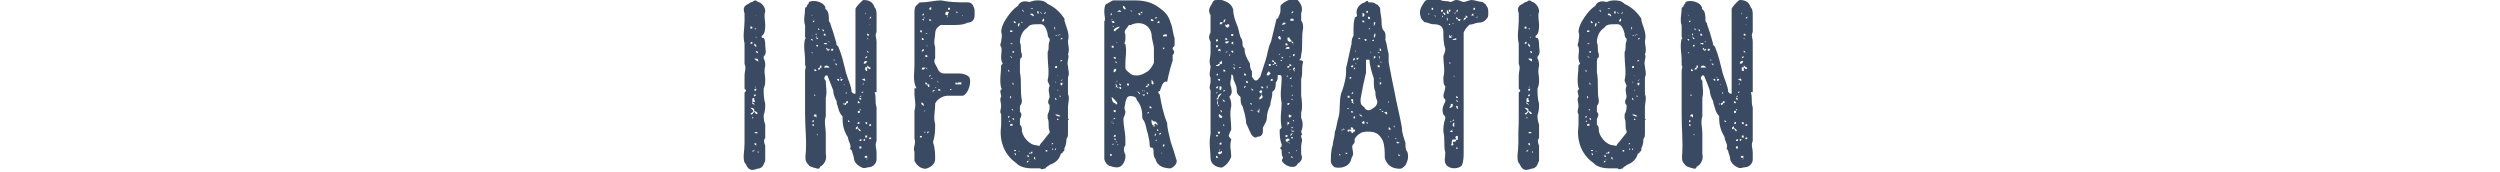
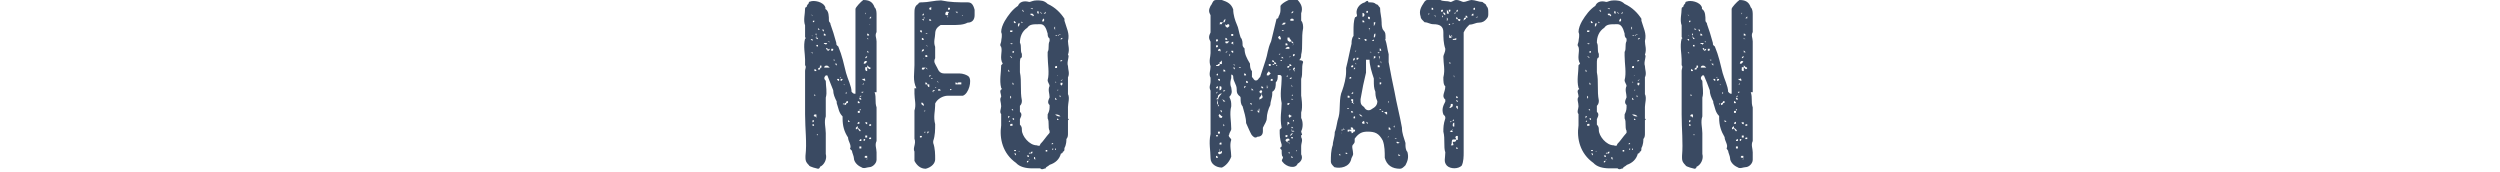
<svg xmlns="http://www.w3.org/2000/svg" enable-background="new 0 0 640 44" viewBox="0 0 640 44">
  <g fill="#3a4a62">
    <g enable-background="new">
-       <path d="m190.6 29.9c0-.9 0-2 0-2.9s0-1.4 0-2.4c0-.5 0-.9 0-.9.5-.5.5-.5 0-1 0-1 0-2 0-3.4 0-1 .5-2 0-2.9 0-2 0-3.4 0-5.3-.5-1.9 0-3.9 0-5.7 0-.5 0-1.5 0-2-.5-1.4 0-2 1-2.4.5-.5 1-.5 1-.5.5-.5 1-.5 1.4 0 0 0 .5 0 1 .5s.9 1 .9 2c-.4.9 0 2.4 0 3.3s0 2.4-.9 2.9c0 .5 0 .5.5.5.4.5.4 1.4.4 1.9 0 1 .5 2-.4 2.9v.5c.4.5.4 1.5.4 1.9-.4 1.4 0 2.4 0 3.4s0 1.4-.4 2.4c0 1.4 0 2.4.4 3.9 0 .9 0 1.8-.4 2.9 0 .5 0 1.4.4 2.4v3.4c-.4.5-.4 1 0 2v3.8c-.4.9-.4 1.5-1.4 2-.9 0-1.9.9-2.9 0-.5-.5-.5-1-1-1.5-.5-1.4 0-2.9 0-4.8 0-.9 0-2 0-2.9 0-1.5 0-3 0-4zm1.5-23.1v.5h.5c0-.5 0-.5-.5-.5zm.5 3.9c-.5 0-.5.5-.5.5h.5zm1.4 18.3c-.5-.5-.5-.5-.9-.5 0-.5 0-.9-1-.9 1 .9 1 .9 0 1.5.5.5.5 0 1-.5.4.4.4.9.9.4zm-1.4-22.6h.5zm.5 2.9s0 0-.5 0c0-.5 0-.5 0-.5s0 0 0 .5zm-.5.4v.5zm0 3h.5zm0 1.9c0-.5 0-.5 0-.5zm.9 9.6c-.5 0-.5 0-.5.5h-.5c.6 0 1 0 1-.5zm-.9 1.9v.5c.5 0 .5.5.5.5v-.5s0 0-.5-.5c.5 0 1 0 .5-.5h-.5c.5 0 .5 0 .5-.5-.5 0-.5 0-.5.5zm0 4.3c.5-.5 0-.5 0-.5s0 0 0 .5zm.5 8.2s0 0 0-.4c0 0 0 .4-.5.4 0 .5.5 0 .5 0zm0 2.4s0 0-.5 0zm.4-35.5c-.5 0-.5 0-.5 0s.1 0 .5 0zm-.4 1.8c.5.5.5 0 .5 0zm0 4.3c.5.5.5.5.5.5v-.5s0 0-.5-.5zm0 3.4c.5.5.5.5.5.5v.5-.5s.5 0 .5.5v-.5c-.1-.5-.1-.5-1-.5v.5zm0 2.4v.5c0-.5 0-.5 0-.5h.5zm0 5.8h.5c0-.5 0-.5 0-.5-.5-.5 0-.5 0-.5s0-.5 0 0c-.5 0-.5 0 0 .5-.5.1-.5.1-.5.5zm0 10.6c.5.5.5.5.9 0-.5 0-.5 0-.9 0zm0 2.9s0 .5.5.5v-.5c-.1 0-.1 0-.5 0zm.4-33.2v.5s0 0 .5 0c-.5 0-.5 0-.5-.5zm0 2h.5zm0 4.2v.5s0 0 0-.5c.5 0 0 0 0-.5zm.5 3.9c0-.5 0-.5-.5-.5 0 0 0 .5.5.5zm0 21.2v.5-.5c-.5 0-.5 0-.5 0zm0-3.4c-.5 0-.5 0 0 0 0-.5 0-.5 0 0zm.5-19.8s0 0-.5 0zm-.5 25.1v.5zm0 2.4c.5 0 0-.5 0-.5s0 0 0 .5z" />
      <path d="m206.1 29.3c0-.9 0-2.4 0-3.9 0-.9 0-2 0-3.4s0-2.4 0-3.9c0-.5.4-1 0-1.4 0-.5 0-.9 0-1.5 0-1.4-.5-3.4 0-5.3.4 0 0-.4 0-.4 0-1 0-2 0-3-.5-1.4 0-2.9 0-4.3 0 0 0-.4.4-.4 0 0 0-.5.5-.9 0 0 0-.5.4-.5.9-.4 3.4 0 3.9 1.5v.4c.9.5.9 1.9.9 3 0 .4.4.4.4.9.5 1.4 1 2.9 1.5 4.8 0 .5 0 .5.5.9 1 2.4 1.4 4.4 2 6.8.4 1.5 1.4 3.4 1.4 4.8.5.5.5.5 1 .5v-.5c0-1.9 0-3.8 0-5.3 0-1.9 0-3.3 0-4.8s0-3.4 0-5.3 0-3.9 0-5.8c0-.4 1.4-1.9 2-2.3 1.4 0 2.4.4 2.9 1.9.5.4.5 1.4.5 1.9v2.9 1.5c-.5.9 0 1.5 0 2.4v3.3 3.9 1.5 2.4 1.9c-.5 0-.5 0-.5 0 .5 1.5 0 2.4.5 3.9v.4 2.9 4.8.5c-.5 1 0 1.9 0 2.9v1.9c0 .9-1 1.9-1.9 1.9-.5 0-1.4.5-2 0-1-.4-1.9-1.4-1.9-2.3 0-.5-.5-1.5-.5-1.9-.5-.5-.5-.5-.5-.5.5-.9-.5-1.9-.5-2.9-1-1.5-1.4-3-1.4-4.9 0 0 0 0 0-.5-1-1-1-2-1.5-3.4v-.4c-.5-1-.9-1.9-.9-2.9-.5-1.4-1-2.4-1.5-3.8-.4 0-.4 0-.4 0-.5.5-.5.9 0 1.4 0 1.4.4 2.9 0 4.3v1.9 2.9c-.5 1.4 0 2.9 0 4.3v4.4.9c.4 1.4-.5 2.9-1.5 3.3 0 .5-.5.5-.5.5s-2.3-.5-2.3-.9c-.5-.5-.9-.9-.9-1.9v-.5c.4-3.4-.1-6.8-.1-10.6zm1.4-25.5s.5 0 .5.4c0-.4 0-.4-.5-.4zm0 1h.5zm.5 4.3s0 0-.5 0c.5 0 .5 0 .5.5 0 0 0 0 0-.5zm-.5.9s0 0 .5.5v-.5s0 0-.5 0zm.5 3.9s0 0 0-.5c0 0 0 0-.5 0 .5 0 .5.5.5.5zm-.5 1v.4zm.5 15.9v.5c.4 0 .4-.5.4-.5zm.5-25.5c-.4 0-.4 0-.4 0v.4s.4 0 .4-.4zm-.5 2.3v.5s0 0 0-.5zm0 9.7c0-.5 0-.5 0-.5s0 0 0 .5zm0 5.3s0 0 0-.5zm0 9.6h.4c0-.4 0-.4-.4-.4zm1-2.9c-.5 0-.5 0-.5 0-.4.5 0 .5 0 .5.5 0 .5.5.5.5-.5 0-.5 0-.5 0h.5c0-.5 0-1 0-1zm0-26h-.5zm0 7.7c0-.4 0-.4 0-.4s0 0-.5 0h.5zm-.5 2.4h.5zm.5 4.8c0-.5-.5-.5-.5-.5v.5.5c0-.5 0-.5 0-.5h.5s0 0 .4 0v.5c0-.5 0-.5 0-.5-.4 0-.4 0-.4 0zm-.5 5.9v.5c.5-.1 0-.5 0-.5zm.5-15c0 .5-.5.5 0 .5 0 .4 0 .4.4.4v.5-.5s0-.4-.4-.4v-.5-.5c-.5 0 0 .5 0 .5zm.4 2.4s0 0-.4 0c0 .4 0 .4.4.4 0 0 0 0 0-.4zm0 3.8c-.4 0-.4 0-.4 0zm-.4 5.8s0 0 0-.5zm0 4.9s0 0 .4.5c-.4-.5-.4-.5-.4-.5zm0 1.4v.4zm.4 7.2c0-.5-.4 0-.4 0 0-.5 0-.5 0-.5 0 .5 0 .5.4.5zm0-11.5c0-.5 0-.5 0-.5s0 0 0 .5zm.5-19.8c-.5 0-.5 0-.5 0 0-.4 0 0 0 0s0 0 .5 0v.5c0-.5 0-.5 0-.5zm-.5 3.9v.4h.5s0 0-.5-.4zm0 5.8v.5c0-.5 0-.5 0-.5zm0 1.9v-.5zm.5 2.4s-.5 0-.5.5h.5s0-.5.4-.5c0 0 0 0 0-.5h-.4zm-.5 3.8v.5c0-.5 0-.5 0-.5zm.5 11.6s0 0-.5 0zm0-26.5h.4c-.4 0-.4 0-.4 0zm0 9.1h.4zm0 4.4s0 0 0-.5zm.5-12.5h.5c-.5 0-.5 0-.5 0zm0 .4s0 0 .5.5v-.5zm.5 1.5h.5c0-.5-.5-.5-.5-.5h-.5.5v.5c-.5 0-.5 0-.5 0s0 0 .5 0zm-.5 3.4v.5zm.5 3.8h-.5zm0-5.3c0 .5.5 0 .5.5 0 0 0 0 .4-.5-.4 0-.4 0-.9 0zm.5 4.3s0 0-.5 0zm1 2c-.5-.5-.5-.5-.9-.5 0 0-.5 0-.5.5h.5.4.5c0-.5 0-.5 0-.5s0 0 0 .5zm-.6-7.7s0 0-.4.4c.4-.4.4-.4.4-.4zm.6 2.9s-.5 0-.5.5v-.5s-.4-.5-.4 0l.4.5.5.5c-.5 0-.5 0-.9 0h.9l-.5-.5c.5 0 .5-.5.5-.5zm-.6-1.9s.5 0 .5.4c0-.4 0-.4 0-.4-.5 0-.5 0-.5 0zm1 1.9h.5c-.5 0-.5 0-.5 0v.5c.5 0 .5 0 .5-.5 0 0 0 0-.5 0 0 0 .5 0 0 0zm.5 2.8s.4.5.4 0c0 0 0 0-.4 0 0-.4-.5-.4-.5-.4h.5zm.4 1c.5.5.5.5.5.5 0-.5 0-.5 0-.5zm1.1 4.4c0-.5 0-.5 0-.5h-.5c0 .5.5.5.5.5zm-.5.9h.5zm.9-1.9c-.5 0 0 0 0 .5s0 .5 0 .5c.5 0 .5-.5.5-.5h-.5c0-.5 0-.5 0-.5zm.6 2.4v-.5c.4 0 .4.5.4 0 0 0 0 0-.4 0zm.4 4.8c.5 0 .5-.5.5-.5.4 0 .4 0 .4-.5h-.4s0 .5-.5.5v.5s0 0-.4 0c0 0 .4-.5 0-.5v.5zm0-3.4h.5s-.5.5 0 .5v-.5c-.5 0-.5 0-.5 0zm0 1.5v.5c0-.5 0-.5 0-.5h.5s0 0-.5 0zm.9 6.2h.5s0 0-.5-.5zm.6-3.8c0-.5 0-.5 0-.5zm.9 4.4v.4c0-.4 0-.4 0-.4zm1 .9c0 .4.5.9.5.9.5 0 0-.5 0-.5s.5 0 0 0c-.1 0-.1 0-.5-.4 0-.5 0-.5-.5 0v.4s0 0-.5 0h.5s.5 0 .5-.4zm-1 2.5h.5c-.5 0-.5 0-.5 0zm.5-4.4v.5zm.5-2.4v.5h.5c0-.5 0-.5 0-.5s.5-.5 0-.5v.5c-.5 0-.5 0-.5 0h-.5zm0-2h.5s0-.5-.5-.5zm.4 4.8c-.5 0-.5.5-.5.5s0 0 .5 0zm-.4 3.4s0 0 0 .5c0-.5 0-.5 0-.5zm0 1v-.4zm.9-10.1c0-.5-.5-.5-.5-.5 0-.5.5 0 .5-.5-.5 0-.5.5-.5.5 0 .5 0 .5.5.5zm-.5 4.8h.5zm.5 5.8v-.5c-.5 0-.5.5-.5.5s0 0 .5 0zm-.5 1.4v.5h.5c0-.5 0-.5 0-.5zm1.5-16.8s0-.9-.4-.5h-.5c.5.5.9.5.9.5s0 0 0 .5zm-.4.4s0 .5-.5.5h.5zm0 2.4s0 .5.4.5h.5-.5c-.4.1-.4-.5-.4-.5s0 0-.5 0c-.1 0-.1.6.5 0zm-.6 17s.6 0 0 0c0-.5 0-.5 0-.5zm.6-36.7h.4c0-.5.5-.5 0-.5v.5s0 0-.4 0zm0 1.5c0-.5 0-.5 0-1.1zm0 .4h.4s0 0 0-.4v.4c-.4 0-.4 0-.4 0zm0 .5h.4c-.4 0-.4 0-.4 0s0 .5 0 0zm0 6.3v.5c0-.5 0-.5 0-.5zm.4.9s0 0-.4 0zm-.4 2.9h.4s0 0 .5-.5c-.5-.5-.9.1-.9.5zm0 12.1s0 0 0-.5zm0 7.2v.5c.4 0 .4-.5.4-.5s0 0-.4 0zm.4 4.3c-.4.5 0 .5.5.5 0 .4-.5.4 0 .4 0-.4 0-.4 0-.4 0-.5 0-.5 0-.5-.5 0-.5 0-.5 0zm0-32.7s0 0 0-.5zm0 2.4v.4.5h.5s0 0 .5 0h-.5s0 0-.5 0v-.5zm.5 5.7c-.5 0-.5 0-.5 0 0-.4 0-.4 0-.4.5 0 .5-.5.5-.5-.5 0-.5.5-.5.5s0 0 0 .4zm0 2.9c0-.5 0-.5 0-1l.5.5c.5 0 .5-.5 0-.5 0 0 0 0-.5-.5 0 0 .5 0 0 0v.5c-.5 0-.5 0-.5 0v.5c0 .1 0 .5.5.5 0 0 0 0-.5.5 0-.5.5-.5.5-.5zm0 13.6s0 0 0-.5h-.5c0-.1 0 .5.5.5zm0 3.4s0 0 0-.5c-.5 0-.5 0-.5 0v.5zm0 1.9s0 0 0-.5v.5c-.5 0-.5 0-.5 0zm0-28.5v.5h.5c0-.5-.5-.5-.5-.5h.5zm0 1.4h.5c0-.4 0-.4 0-.4s.5 0 0 0v.4s-.5 0-.5-.4zm0 3.4h.5c-.5-.4-.5-.4-.5-.4zm0 12.6h.5zm.5 13.5s0 0-.5 0zm.5-35.3-.5.5h.5zm-.5 2v.4c0-.4 0-.4.5-.4zm.5 5.3c-.5 0-.5 0-.5 0s0 0 .5 0zm-.5 1c0-.5 0-.5 0-.5zm0 .5h.5zm.5 6.7s0 0-.5 0zm-.5 5.8c0-.5 0-.5 0-.5zm0 4.3h.5zm.5 2c-.5 0-.5 0-.5.4h.5c0-.4 0-.4 0-.4zm0 3.4c-.5 0-.5 0-.5.4h.5c0-.4 0-.4 0-.4z" />
    </g>
    <path d="m240.8 6.4c-.5.4-1.4.8-1.4 2.3 0 .9-.5 2 0 3.3v2.9c-.5 1 0 1.4.5 2.4.4 1 .9 1.5 1.8 1.5h3.9c.9 0 2 .4 2.4.8.9 1 0 4.4-1.5 4.9 0 0-.4 0-.9 0-1 0-1.9 0-2.9 0-1.4 0-2.8.9-3.3 2v.5c0 1.4-.5 2.9 0 4.8 0 1.4 0 2.9-.5 4.3v.5c.5 1.4.5 2.9.5 4.2 0 1-.9 2-2.4 2.4-1.4 0-2.3-.9-2.9-2 0-.9 0-1.4 0-2.4-.5-.9.5-2 0-3.3 0-.5 0-.9 0-1.4 0-1.9 0-3.8 0-5.8.5-1.4 0-2.9 0-4.3 0-.4 0-.9 0-1.4h.5c-1-2-.5-3.9-.5-5.9 0-1.4 0-2.7 0-4.2 0-1.9 0-3.4 0-5.3 0-1.4 0-2.9 0-3.8s0-1.9 1-2.4c0-.4.5-.4 1-.4 1.4 0 3.3-.5 4.8-.5 2.4.5 4.3.5 6.8.5.9 0 1.4.4 1.8 1.9v1.4c0 1-.5 1.9-1.8 1.9-1.1.6-2.5.6-3.9.6-1.1 0-2.1 0-3 0zm-4.8 1.4c-.5 0-.5 0-.5 0 0 .5.5.5.5.5zm-.5 3.3c.5 0 .5 0 .5-.4 0 0 0 0 0-.5h.5c0-.5-.5-.5-.5-.5v.5.9zm0 5.7h.5s0 0-.5 0zm0 18.4c.5 0 .5 0 .5-.4h-.5zm1.4-8.6v.5c-.4 0-.4 0-.4 0 0-.5 0-.5-.5-.9h.5s0 .5 0 0h-.5c-.5.5.5.9.5.9s0 0 .4 0c0-.1 0-.1 0-.5zm-.9-22.7c.5 0 .5.5 0 0h.5c0-.5 0-.5 0-.5s0 0-.5.5zm0 1c.5.4.5.4.5.4-.5 0-.5 0-.5.5 0-.5 0-.5.5-.5 0 0 0 0 0-.4zm0 4.2h.5zm0 3h.5zm.5.9s0 0 0-.4c-.5 0-.5.4-.5.4s0 0 0 .5h.5s0 0-.5 0c0-.5.5-.5.5-.5zm-.5 2s0 0 0-.4v.4c.5 0 .5 0 .5.4v-.4c-.5 0-.5 0-.5 0zm0 2.8h.5l.4-.5.5.5c0-.5-.5-.5-.5-.5h-.4c-.5 0-.5 0-.5.5zm.5 17s0 0-.5 0zm-.5 3.8v.4zm0 2.3s0 0 0-.4zm.5-36.5v.5h.4s0 0 0 .4c0-.4 0-.4 0-.4s0 0-.4 0c0 0 .4-.5 0-.5zm0 20.6v-.4zm.4 3.5s0-.5-.4 0c.4 0 .4 0 .4-.5zm-.4 5.2c.4.5.4.5.4.5-.4 0 0 0 0-.5-.4 0-.4.5-.4 0h.4c-.4 0-.4 0-.4 0zm.4 1.9c-.4 0-.4 0-.4 0zm-.4 3.9v.5c0-.5 0-.5 0-.5zm.4-30.8h.5c0-.4-.5 0-.5 0 0-.5 0-.5 0-.5v-.4.5.4c-.4 0-.4 0 0 0v.4zm0-1.9s0 0 0-.4zm.5 3.9s0 0-.5 0zm0 1.4c0-.5 0-.5-.5-.5.5 0 .5.5.5.5zm-.5 2v.5h.5c0-.5 0-.5-.5-.5zm1 8.2s0 0 0-.7c0 0 0 0-.5 0 0 0 0-.5-.5-.5v.5h.5s0 .7.5.7zm-1 14.4h.5c-.5 0-.5 0-.5 0zm.5-24.1h.5c-.5 0-.5 0-.5 0zm0 10.2h.5c-.5 0-.5 0-.5 0zm.5 10.9c-.5 0-.5 0-.5 0v.5zm0-31.7c0 .5 0 .5.5.5 0 0 0 0 0-.5s0 0-.5 0zm0 2.9v.4h.5s0-.4-.5-.4zm.5 1.5c-.5 0-.5 0-.5 0zm0 12.9c-.5 0-.5 0-.5 0v.4zm0 .9v.5s0 0 0-.5h.4c-.4-.5-.4 0-.4 0zm0 2.6c0-.5 0-.5 0-.5s0 0 0 .5zm.4 1.3c-.4 0-.4 0-.4 0s0 0 .4 0zm.6-.9c-.5-.4-.5 0-.5 0-.4 0 0 .5 0 .5-.1-.5.5-.5.5-.5zm0-21.2v.5c0-.5 0-.5 0-.5zm0 20.3c0 .5 0 0 .5 0-.5 0-.5 0-.5 0zm.5-20.3h.4s0 0-.4 0zm.4 19.1c-.4-.4-.4-.4-.4-.4s0 .4.4.4zm0 2.1h.5c0-.4-.5-.4-.5-.4s-.4.4 0 .4zm.5-20.2v.4zm0 19.8h.5zm.9-1.2c-.5 0-.5 0-.5 0s.1 0 .5 0zm0-19.1s0 0 0-.5zm.5 19.8h-.5zm0-19.3c0-.5 0 0 0 0-.5.9 0 .9.5.9 0 .5-.5.5 0 .5 0 0 0 0 0-.5v-.5c.5-.4 0-.4-.5-.4zm.5-1v.5c.5 0 .5 0 .5-.5zm.5 20.8c0 .4 0 .4.5 0h-.5c-.5 0 0 0 0 0-.5 0-.5 0-.5 0s0 0 .5 0zm.5-19.8v.4s0 0 0-.4zm1.4 0h-.5s0 0 .5.4c0-.4 0-.4 0-.4zm1 18.6s0 0 0-.5h-.5c-.5 0-.5 0-.5.5 0 0 0-.5-.5-.5v.5h.5zm-.5-16.7s0 0 0-.5h.5s0 0 0-.5c.4 0 .4.5.4 0 0 0 0 0-.4 0v.5h-.5zm1.4-1.5h.6c-.6 0-.6 0-.6 0z" />
    <path d="m273.4 14c.5.4-.4 1.8 0 2.9 0 .9.5 1.9 0 2.9v4.3c.5.9 0 2.4 0 3.3s0 2 0 3c0 0 .5 0 0 .4v3.3c0 .6 0 1-.4 1.5 0 .4 0 1.4-.5 2.3 0 .5 0 .9-.4.9 0 0 0 .5-.5.5-.4 1.5-1.4 2.4-2.9 2.9-.5.5-1 .5-1 .9-.5 0-.9.5-1.4 0-.4 0-1.5 0-2 0-1.8 0-3.3-.4-4.2-1.4-3.4-2.4-4.3-6.2-3.8-9.6 0-.9 0-1.8 0-2.9-.5-.5 0-1.4 0-2 0-1-.5-1.8 0-2.4 0-.9-.5-1.4 0-1.9.4 0 0-.4 0-.4-.5-2 0-3.9 0-5.8l.4-.4c-.9-1.5 0-3-.4-4.3-.5-.5 0-1 0-1.4 0-.6.4-1.5 0-2.4 0-.9.4-1.9.9-2.8.9-1.5 2-3 3.4-3.9.4-1 1.4-1.4 2.9-1 .4 0 .9-.4 1.9-.4s1.9 0 2.8.9c2 .9 3.4 2.4 4.3 3.8v.5c.5 1.8 1.4 3.3.9 5.2 0 1.1.5 2.1 0 3.5zm-15.7 4.8v.5s0-.1 0-.5zm0 2.9h.5v.4c0-.4 0-.4 0-.4s-.1 0-.5 0zm.4 8.1v.5c.4-.5.4-.5.4-.5s-.4 0-.4-.5h.4s0 .5 0 0c-.4.5-.4.5-.4.5s-.5 0-.5-.5c.1.5.5.5.5.5zm0-12v.5h.4c-.4-.5-.4-.5-.4-.5s-.4 0 0 0zm0-9h.4zm0 5.6h.4l.6.5c0-.5-.6-.5-.6-.5s.1 0-.4 0zm0 5.3c.5 0 .5 0 0 0v.5s0 0 0-.5zm.5 4.8h.6c0-.5 0-.5 0-.5s0 0 0 .5c-.6 0-1 0-1 .4v-.4h.4v.9c0-.4.6-.4 0-.9zm-.5 2.4v-.5zm0 1v.4c0-.4 0-.4 0-.4zm.5 3.3c0-.5 0-.5-.4 0 0-.5 0-.5 0-.5s0 0 0 .5c.4 0 .4 0 .4-.5h.6c-.6 0-.6 0-.6.5zm0-23.4v.4c.6 0 .6 0 .6-.4zm.6 1.4h-.6zm0 1.9c-.6 0-.6 0-.6 0 .6.5.6 0 .6 0zm-.6 11.5h.6zm.6 9.1c-.6 0-.6 0-.6.5h.6c0-.5 0-.5 0-.5zm-.6 4.2v.5zm.6-8c-.6 0 0 0 0 .4 0 0 .4 0 0-.4zm.9-22c-.5-.9-.5-.4-.9 0l.4-.4v.4zm-.5.9h-.4zm-.4 6.7c.4 0 .4 0 .4-.4-.4 0-.4 0-.4 0zm0 2.4v-.5zm.4 1c0-.4 0-.4 0 0-.4 0-.4 0-.4 0s0 0 .4 0zm-.4 4.2v.5h.4zm.4 2h-.4zm-.4 3.3v-.4zm.4 4.3c0-.4 0-.4 0-.4h-.4c0 .4.4.4.4.4zm0 1.9s0 0-.4 0zm-.4 5.2s0 0 0-.4zm.4-12.8c-.4 0 0 0 0 0s0 .5 0 0zm0-17.7v.5s0 0 0-.5zm0 5.3c0-.5 0-.5 0-.5s0 0 0 .5zm0 .5h.5zm0 6.1v.5s0 0 0-.5zm.5 19.2h-.5c0 .4.5.4.5 0zm-.5.9.5.5v-.5zm1.4-33.4c-.4 0-.4.5-.4.5v.5c.4-.5.4-.5.4-.5v-.5h-.4zm0 32.9c0-.4 0 0-.4 0zm-.4 1.4h.4zm.9-34.3c.4 0 .4 0 0-.4h-.5.5zm4.8 31c.9-.9 1.4-1.8 2.4-2.9 0-.5 0-.5 0-.5-.5-.9 0-2.3-.5-3.2 0-.5 0-1 0-1 .5-1 .5-1.4.5-2.4-.5-.5-.5-.9 0-2 0-.9-.5-1.9 0-2.9 0-.4-.5-.9-.5-1.5.5-1.8 0-4.2 0-6.2 0-.4 0-1 0-1 .5-.9 0-1.8.5-2.8v-.6c-.5-.4-.5-.9-.5-1.3-.4-1.5-.9-2.4-1.8-2.4-.4 0-.4 0-.4 0-1.5 0-2.4 0-3 .9-1.4.9-1.9 2.4-1.9 3.8.5 1 0 2 .5 2.9v.9c-.5 0-.5.9-.5 1.5v2.3c.5 2.4 0 4.8.5 7.2 0 .4 0 .9-.5 1.4v1.5c.5.5.5.9 0 1.9v1.4c.5.5.5.9.5 1.4 0 1.5 1.9 3.9 3.8 3.9.5.2.9.2.9-.3zm-4.8-33v.6s0 0 0-.6zm.4-.9s0 .5 0 0c.5 0 0 0 0-.5 0 0-.4 0 0 .5zm0 36.3h.5zm.6-34.8h.4zm.9 35.7s0 0 0-.4c0 0 0 0-.5 0 0 .4.5.4.5.4zm-.5 1v.5c.5-.5.5-.5.5-.5 0-.4.4-.4 0-.4v.4zm.9-37.7c0 .4 0 .4.5.4 0 0 0 .6.4 0 0 0 0 0-.4-.4h-.5.5c-.5 0-.5 0-.5 0h-.4zm.5 35.3h.4-.4s-.5 0-.5.5c0-.5 0-.5 0-.5s0 0 0 .5c0 0-.4-.5-.4 0h.4c.5 0 .5 0 .5-.5zm0-36.3c0-.4.4-.4 0-.4v.4c0-.4 0-.4-.5-.4.5.4.5 0 .5.4zm1 38.7c0-.4 0-.4 0-.4-.6 0 0-.6-.6-.6 0 .6 0 .6.6.6zm.6-38.2s0 0-.5-.5h.5c-.5.5-.5 1 0 1 0 0 0 0 0-.5h.4s0 .5.5.5c-.5-.5-.5-.5-.5-.5s0 0-.4 0zm0 1.9h-.5zm-.6 33.9v-.4zm1.5-33.3c.5 0 .5 0 .5-.5s-.5-.1-.5.5zm.4 33.8s0 0-.5 0zm-.4.5v.4zm.9-36.8c-.5.5-.5.5-.5.5.5 0 .5 0 .5-.5zm0 34.4v.4zm.4 1h-.4v.4s0 0 .4 0c-.4 0-.4 0-.4 0s0 0 .4 0zm0-33.9c0-.6 0-.6 0-.6s0 0 0 .6zm1 32.9s0 0-.4 0zm0-31h.5zm0 30.5h.5c0-.4 0-.4-.5 0zm.5 1.9c0-.4 0-.4 0-.4v-.5c-.5.5 0 .5 0 .5s0 0 0 .4zm0-28.7v.6zm.5 21.6h-.5.5.5c-.5 0-.5 0-.5 0zm0-23.9s0-.5 0-1c-.5.5 0 .5 0 1zm.5 1.4c0-.4-.5 0-.5 0h.5c.5 0 .5 0 .5-.4h.4v-.5-.5.4s0 0 0 .5c-.4 0-.4 0-.4 0 0 .5-.5.5-.5.5zm-.5 2.9h.5c0-.5 0-.5 0-.5h.5-.5v.5zm.5 5.3v-.5c-.5 0-.5 0-.5.5zm0 1.4c-.5 0-.5 0-.5 0zm-.5 2.3h.5c-.5 0-.5-.5-.5 0zm0 4.4h.5l-.5-.5zm1 4.3h.4c-.4-.5-.9-.5-1.4-.5.5.5 1 .5 1 .5zm-1 .5c0-.5 0-.5 0-.5zm0 8.1c.5 0 0-.5 0-.5zm1-31.6c-.5 0-.5.5-.5.5s0-.5.5-.5zm-.5 12.4v.5c0-.5 0-.5.5-.5 0 0 0 0-.5 0zm.5 2.9v.5s0 0 0 .4c-.5 0-.5 0-.5 0v.5-.5c.5.5 0 0 .5 0 0-.4 0-.4 0-.4zm-.5 1.9h.5c-.5 0-.5 0-.5 0zm.9 7.2c-.4 0-.4 0-.4-.5l-.5-.4v.4h.5s0 .5.4.5zm.5-21.5c-.5 0-.5.4-.5.4-.4 0-.4.6-.4.6s0-.6.4-.6c0 0 .5 0 .5-.4zm-.5 4.3c-.4 0-.4 0-.4 0zm-.4 1.4s.4 0 0 0h.4c0 .5 0 .5.5 0-.5 0-.5 0-.9 0zm.4 6.3s0 0 .5.4h-.5c.5-.4.5-.4.5-.9 0 0 0 0-.5 0v-.5c.5 0 .5-.4.5-.4v-.5.5l-.5.4v.5c0-.1 0-.1 0 .5h-.4zm-.4 2.8s0 0 .4.4c0 0 0 0 0-.4-.4 0-.4 0-.4 0zm0 1.5c0-.5 0-.5 0-.5zm0 1.9h.4zm.4 4.2h-.4zm.5-22.9c-.5 0-.5 0-.5 0s0 0 .5 0zm-.5 19.6h.5c-.5 0-.5 0-.5 0zm.5-4.3c0-.5 0-.5 0-.5z" />
-     <path d="m282.7 33.1c0-1 0-2 0-3.4 0-1.9 0-3.3 0-5.3s0-3.9 0-5.3c0-1.5 0-2.4 0-3.9 0-2.5 0-4.9 0-7.3 0-1 0-1.5 0-2.4.4-.5 0-1.4 0-2.4 0-.5 0-1.5.4-2 1.1-.5 1.5-1 2-1h5.3c2.4 0 4.4.4 6.4 1.9 1.4 1 2.4 2 2.9 3.9.5 1 .5 2.5 1 3.9v1.9c-.5.5-.5.5-.5.9.5.5.5 1 0 1.5v1 .4c-.5 1.5-1 3.4-1.4 5.4 0 0 0 0-.5 0-.9.4-.9 1.4-1.4 2.4-.5 0-.5.5 0 .9.4 2.4.9 4.9 1.9 7.3 0 1.5.5 2.9.9 4.8.5 1.5 1 2.9 1.4 4.4.5.9-.4 2-1.4 2.4-1.5 0-3.4-.4-3.9-2.4-.5-.5-.5-1.5-.5-1.9 0-.5 0-1-.5-1s-.5-.5-.5-1c0-.9-.4-2-.4-2.4-.5-1.4-.5-2.4-1-3.4-.5-.5-.5-1-.5-1.5 0-1.5-.5-2.9-1.4-3.9 0-.5-.5-1-1.5-1s-1 .4-1.4 1.5c0 .9-.5 1.4 0 2.4 0 1-.5 1.5-.5 1.9 0 2 .5 3.4.5 5.4v1.4c-.5.5-.5 1.5 0 2.4v.9c-.5 2-1.5 2.9-3.9 2-.5 0-1.5-1-1.5-2 0-1.5 0-2.9 0-4.4 0-.6 0-2.1 0-3zm1.5-19.9c0-.5 0-.5 0-.5s0 0 0 .5zm0 4.3h.4c-.4 0-.4 0-.4 0zm0 9.8h.4zm.9 9.7c0-.5-.5 0-.5 0 0-.5 0-.5 0-.9-.4 0 0 0-.4 0h.4v.9h.5v.5s0-.1 0-.5zm-.5 2.9c0-.5 0-.5-.4-.5v.5h.4.5c-.5 0-.5 0-.5 0zm0-36.5h.5-.5c-.4 0-.4.5 0 .5 0 .1 0 .1 0-.5zm.5 8.8c0-.5 0-.5-.5-.5v.5c-.4 0 0 0 0 0zm0-6.8s0 0-.5 0c0-.5.5-.5 0-.5 0-.5 0-.5 0-.5v1s0 .5.5.5 0-.5 0-.5h.5zm-.5 1.5h.5v-.5c0 .5-.5.5-.5.5zm0 .4v.5c0-.5 0-.5 0-.5zm0 5.9h.5v.5h.5c-.5 0-.5 0-.5 0 0-.5 0-.5 0-.5zm1 1.9v-.5s0 0-.5 0-.5 0-.5 0 0 0 .5 0c0 .5.5.5.5.5zm-1 3.4c0-.4 0-.4 0-.4zm.5 7.8c-.5 0-.5 0-.5 0 .5 0 1 0 1 .4h.4v-.4c-.4-.5-.9-1.1-1.4-1.5 0 .4 0 1 .5 1.5zm0 1.9c0 .5 0 .5.5.5 0-.5 0-.5 0-.5-.5 0-.5 0-.5 0s0 0-.5 0zm-.5 2.9v.5h.5c0-.5 0 0-.5 0 0-.5.5-.5 0-.5zm0 1.5s0 0 .5 0zm.5-24.8s.5.5.5 0c.4-.5 1-.5 1-1-.6.1-1.5.5-1.5 1zm0 6.3h.5zm0 4.4s.5 0 .5-.4c.4 0 0-.5 0-.5-.5 0-.5.5-.5.5s0 0 0 .4zm.5 6.3s0 0-.5 0zm-.5 5.8.5-.4s0 0-.5 0zm.5 3.9c-.5 0-.5.5-.5.5h.5s0 0 0-.5zm-.5 1c.5.5.5.5.9.5-.4.4-.4.4-.4.4h.4s0 0-.4-.4v-.5h.4s0 0-.4 0c0 0 0 0-.5 0zm.5 2.9s0 0-.5 0zm0-36.4h.4c-.4 0-.4 0-.4 0zm0 8.8c.4 0 .4.5.4 0 0 0 0 0-.4 0zm0 5.3h.4c-.4-.5-.4-.5-.4-.5zm.4.5c-.4 0-.4 0-.4 0s0 0 .4 0zm0 4.4v-.5s0 .5-.4.5zm0 1.3v.5c0-.5.5-.5.5-.5s0 .5.5.5c-.5 0-.5 0-.5 0s0 0 .5 0c0 0 0 0 0-.5v-.4c0-.5-.5-.5-.5-.5s0 .5.5.5v.4h-.5-.5c0-.4 0-.4 0-.4l-.4-.5c0 .5 0 .5.4.5 0 0-.4 0-.4.4zm-.4 1.5h.4s0 0 0-.5c0 0 0 .5 0 0v.5zm1.9-21.3s0 0 0-.5l.5.5c.4-.5 0-.5 0-.5 0-.5-.5-.5-.5-.5v.5.5.5c-.4 0-.4 0-.4 0-.5-.5-.5-.5-1.1 0h.5.5.4c.1 0 .1 0 .1-.5zm-1 34.9c0-.5 0-.5-.5-.5 0 .5 0 0 .5 0zm0-31.5h.5v.5c.1 0-.5 0-.5-.5zm0 6.3v.4c0-.4 0-.4 0-.4zm1-7.3c-.4 0-.4 0-.4.5 0-.5 0-.5.4-.5zm-.4 14.1v.5zm.9 1c-.5 0-.5 0-.5 0zm6.8-11.2c-.5-2.9-3.4-3.4-5.3-2.4-.5 0-.5 0-.5 0-.5.9-1.5 1.5-.9 2.4v1.4c0 .5-.5 1.1 0 1.1.4 1.9 0 3.3 0 4.8v1.4c.4.9.9.9 1.4 1.5 1 .5 2.4.5 3.9-.5.9-.4 1.5-1.4 2-2.4 0-1.5 0-2.4 0-3.9-.1-.9-.6-2.4-.6-3.4zm-5.8 12.6c-.5 0-.5 0-.5 0 0 .5 0 .5.5.5 0-.5 0-.5 0-.5zm.4-18.9s0 .5.5.5c-.5-.5-.5-.5-.5-.5zm0 1.5s0 0 0-.5zm0 18.3s0 0 0-.4zm.5-20.3v-.5zm1 21.3c.4 0 .4.5 1 .9h.5c.5.5.5.5 1-.5 0 0 0 0 .5.5v-.5c0-.5 0-.5 0-.5h.4c-.4 0-.4 0-.4 0s0 0 0 .5c-.5 0-.5 0-.5 0h-.5c0-.5.5-.5 0-.5 0 0 0 0-.5 0 0 .5 0 0 .5 0 0 .5.5.5.5.5s0 0 0 .5c-.5 0-.5 0-1 0h-.5c0-.4-.6-.9-1-.9 0-.5 0-.5 0-.5s0 .1 0 .5zm1-19.9c-.5 0-.5 0-.5 0 0 .5.5.5.5.5zm0 18c.5 0 .5-.4.5-.4s0 .4-.5.4zm.5-18v-.4c-.5 0-.5.4 0 .4h.5c-.5 0-.5 0-.5 0zm1.4 18.5c-.5 0-.5.4-.5.4h.5s0 .5 0 0v-.4h.4c0-.5-.4-.5-.4-.5zm1-1.9v.5.5.4c.5.5.5 0 .5 0 0-.4 0-.4-.5-1 0 0 0 0 0-.4h-.5v.5h-.4.4s0 0 0-.5zm-1 5.8v.5h.4c-.4 0-.4 0-.4 0zm0 2.9v.5l.4-.5zm0 1.5h.4zm.5-2.5h.5c0-.5-.5-.5-.5-.5zm.5-22.8s-.5 0 0 .5h.5c0-.5-.5-.5-.5-.5zm0 24.7c0 .5 0 .5.5.5-.5.1-.5.1-.5-.5zm.5 2.5.5-.5.5.5c0-.5 0-.5 0-.5-.5-.5-.5-.5-.5-.5-.5 0-.5 0-.5 0s0 0-.5-.5v.5s0 1 .5 1c0 .5 0 .5.5 0-.5 0-.5 0-.5 0zm0-27.7h.5v.5l.5-.5c-.5 0-.5 0-.5 0zm0 25.2v-.4zm.4 4.9c-.5 0 0 0 0 .5 0-.5.5-.5 0-.9zm1.1-28.6v-.5c-.5 0-.5.5-.5.5h-.5.5zm-1.1 27.6v-.4zm0 2.5h.5s0-.5-.5 0zm.5-17.5h.5s.1 0-.5 0zm0 14.6v.4h.5c-.5 0 .1-.4-.5-.4zm.6-26.2h.4c-.4 0-.4 0-.4 0zm0 3.9h.4zm.4 5.8v.5c0-.5 0-.5 0-.5s0 0-.4 0zm-.4 17.9s.4 0 .4-.5c-.4 0-.4 0-.4.5zm.4 2.5s0 0-.4 0zm0 1.9c0 .4 0 .4.5.4h-.5.5c-.5 0-.5-.4-.5-.4h.5s0 0-.5 0c-.4 0-.4 0-.4 0s0 0 .4 0zm0-25.7v.5zm1.5-4.4c-.5 0-1 0-1 .5h1c0-.5 0-.5 0-.5zm-.6 3.4s0 0-.4 0c0 .5.4.5.4 0v.4s0 .1 0-.4zm-.4 23.3s0 0 0-.5zm0 .9v.6.5c.4 0 .4 0 .4-.5h-.4zm.4-21.8h.5s.1 0-.5 0zm.6-1.9v.5zm0 27.2s0 0 0-.5z" />
    <path d="m328.1 38.4c-.5-.5-.5-.5 0-.9 0 0 0 0 0-.5-.5-1.4-.5-2.4-.5-3.8l.5-.5c-.5-2.5 0-4.4 0-6.3-.5-2.4 0-4.3 0-6.2 0-.5 0-.5 0-.5 0-.5-.5-.5-.5-.5h-.5c0 .9 0 1.4-.5 1.9 0 .9 0 1.9-.9 2.4v.5c0 1-.5 2-.5 2.9-.5.9-.9 2.4-.9 3.3s-.5 1.4-1 2.5v.9c0 .9-.5 1.4-1.4 1.4-.6.5-1.1 0-1.5-.5-.5-.9-.9-1.9-1.4-3 0-1.4-.5-2.8-.9-4.3-.5-.5-.5-1.4-.5-1.9s0-.5-.5-.9c-.5-.5-.5-1-.5-1.5 0-1.4-.9-1.9-.9-3.3 0 0 0-.5-.5-.5v.9s-.5 1.4 0 2.4c0 .5.5 1.4-.5 2.4.5 1 .5 1.4.5 2.4-.5 1.9 0 3.8 0 5.8 0 .5-.5.9-.5 1.4-.5.5.5 1 .5 1.4-.5 1.4 0 2.9 0 4.3-.5 1.4-1.5 2.4-2.4 2.8-1.4 0-2.9-.9-2.9-2.4 0-2-.5-3.9 0-6.2v-.5c0-2.5 0-4.9 0-7.2 0-1.4 0-2.4 0-3.4-.5-1 0-1.4 0-2.4 0-.5 0-.5 0-.9-.5-.9 0-1.9 0-2.9-.5-1.5 0-2.4 0-3.4s0-1.9 0-2.9c-.5-.9-.5-1.4 0-2.4 0-1.5 0-3 0-4.4-.5-.9-.5-1.4 0-2.4.5-.5.5-1.5 1.4-1.5h1c0-.5.5-.5.5 0 1.5.5 2.4 1 2.9 2.4 0 1.4.5 2.9.9 3.8.5 1 .5 2 1 3.4.5.5.5 1.4.5 1.9s.5.9.5.9c0 1.4.5 2.4 1.4 3.9 0 .5 0 1.4.5 1.9v1 .5c.5.5.5.9 1 .9.6 0 .6-.5 1.1-.9.5-1.4.9-2.9 1.4-4.3s.5-2.9 1.4-4.8c.5-1.9.9-3.9 1.4-5.8.5 0 .5-.5.5-.5.5-.9.5-1.4.5-1.9s0-.9 0-.9c.5-.9 2.9-2 3.9-2 0 .5.5.5.5.5.9 1 1.4 2 .9 3.4v1.9c.5.5.5 1.4.5 1.9-.5 2.5 0 4.9-.5 6.8 0 .5 0 .9-.5 1.4 0 0 1 0 1 .5-.5 1.4 0 2.9-.5 4.3v4.3s.5 2.9 0 4.3v1.4c.5.9.5 2.5 0 3.4 0 .5.5 1 0 1v.5c.5.9 0 1.4 0 2.4v2c.5 1 0 1.9-.9 2.4-.5 1.4-2.9.9-3.9-.5-.5-.5.5-.9 0-1.4-.2-.1-.2-1.1-.2-1.6zm-16.8-27.8c.5 0 .5 0 .5-.5-.5 0-.5 0-.5 0zm0 1v.5c.5 0 .5 0 .5-.5 0 0 0 0-.5 0zm1 4.8h-.5c0 .5-.5 0-.5.5h.5s.5 0 .5-.5h.5c0-.5 0-.5 0-1-.1.5-1 .5-.5 1zm-.5-.5v-.5.5h-.5zm-.5 1.4v.5zm.5 4.8s-.5 0-.5.5h.5zm0 2.4c0 .5 0 .5-.5.9h.5c0 .5-.5 1 0 1.4v.5s.5-.5 0-.5c0-.5 0-.9 0-.9 0-1 .5-1.4 1-2-.5.1-.5.1-1 .6h-.5c0-.5 0-.5 0-.5s0 0 .5-.5c-.5 0-.5.5-.5.5s0 0 0 .5zm-.5 9.2v-.5zm0 .9c0 .5.5.5.5 0-.5 0-.5 0-.5 0zm0 3.4v-.5zm0 1.9v.5h.5s0-.5-.5-.5zm.5-21.1s-.9.5 0 .5zm1.9-14c-.5.5-.5.5-.5.9-.5 0-.5 0-.9 0 0 .5 0 .5-.5.5h1s0-.5.5-.5c-.1.1.4.1.4-.9 0 0 0 0 0-.5zm-1.9 2.9h.5zm.5 1c-.5 0-.5 0-.5 0zm0 3.8s-.5 0-.5.5h.5v.5c0-.5.4-.5 0-1zm0 7.7h-.5s0 .5.5.5c0-.5 0-.5 0-.5zm.4 2.4c0-.5 0-.5-.5-.5v.5.5s0 0-.5 0h.5c.5 0 .5-.5.5-.5zm0 7.6c.5-.5 0-.5 0-.5-.5-.5-.5-.5-.5-.5h-.5.5c-.5.5 0 .5 0 .9.5.1.5.1.5.1zm-.4 2.1c-.5 0-.5 0-.5 0 0-.6 0-.6 0-.6s0 0 0 .6zm-.5 1.4v.5h.5c0-.5 0-.5 0-.5zm.5 4.3c0 .5-.5.5 0 .5 0 .5-.5.5-.5.5 0 .5.5.5.5.5.5-.5.5 0 .5-.5s0-.5-.5 0c0-.5 0-.5 0-.5zm.4-23.1c0-.5-.5-.5-.5-.5s.5 0 .5.5zm-.4 13.4.5.5s0 0 0-.5c-.1 0-.1 0-.5 0zm.4 8.2c-.5 0-.5 0-.5.5h.5zm-.4 3.9v.5zm.4-37.5h.5s0 0-.5 0zm1 6.3h-.5v-.5.5.5c-.5 0-.5 0-.5 0h.5c0-.5 0-.5 0-.5zm-1 12.9v-.5zm0 3.4s.5 0 .5.5h.5c-.5-.5-.5-.5-1-.5zm.5-15.3v-.5zm.5 8.1c0-.5-.5-.5-.5-.5v.5zm-.5 4.8c0 .5 0 .5.5 0-.5 0-.5 0-.5 0zm0 8.6v.6s.5 0 0-.6zm0 2c0-.5 0-.5 0-.5zm.5-29.8s0 0 0-.5zm.5 2.3c0 .5-.5 0-.5 0v.5.5-.5c.5.5.5.5 1 0 0-.5 0-.5-.5-.5zm-.5 3.5v.5h.5s0-.5-.5-.5zm1 .9h-.5c-.5 0-.5 0-.5 0 0 .5 0 .5.5.5 0 0 0 0 .5-.5zm-.5 2.4s0 0-.5.5c.5 0 .5-.5.5-.5zm0 2.4c-.5 0-.5 0-.5 0s0 0 .5 0c0 0 0 0 0-.5zm0-7.7h.5zm0 4.4v.5zm.5 4.3c-.5 0-.5 0-.5-.5 0 .5 0 .5.5.5zm0-11.1c0-.5 0-.5 0-.5zm0 4.4v-.5zm0 4.7s.5-.5 0-.5v.5h.5s0 0-.5 0zm.5 1v-.5.5c-.5 0-.5 0-.5 0s0 0 .5 0zm.5-6.7c-.5 0-.5 0-.5 0s0 0 0 .5h.5c-.5 0 0 0-.5 0h.5s0 0 0-.5zm0 2.9c0-.5 0-.5 0-.9h.5-.5s-.5 0-.5.5c0-.1.5-.1.5.4zm0 1.9c0-.5 0-.5 0-.5-.5 0-.5 0-.5 0s0 .5.5.5zm0 2.9c.5.5.5.5.5.5s-.1-.5-.5-.5zm.4.9c-.5 0-.5 0-.5 0s0 0 .5.5c0-.5 0-.5 0-.5zm.5-2.9h-.5zm.5 1.5v-.5zm.5.5c0 .5-.5.5-.5.5v.5s0 0 .5 0c0-.5-.5 0-.5 0 0-.5 0-.5 0-.5s.5 0 .5-.5zm.4.9v.5zm.5 1.5v.5h.5c0-.1 0-.5-.5-.5zm.5 3.3c-.5 0-.5 0-.5 0s0 0 0 .5c.5-.5.5-.5.5-.5h.5c0 .5-.5 0-.5 0v.5s0 0 0-.5zm0-1.4v.5h.5c0-.1 0-.5-.5-.5zm.5 2.8v.5s.5 0 0 0c0-.5 0-.5 0-.5zm.4 4.8h.9c-.4-.4-.4 0-.9 0zm.5-1.4s0 0 0-.5c-.5 0-.5 0 0 .5zm.5-3.8-.5-.5h.5s0 0-.5 0v.5h.5s0 0-.5.5c.5-.5.5-.5.5-.5zm-.5 2.4v.5c0-.5 0-.5 0-.5zm1 4.3c0-.5 0 0 0 0-.5 0-.5 0-.5 0zm-.5 1.4h.5zm.5-5.2c0-.5 0 0 0 0 0-.5 0-.5 0-.5s0 0 0 .5zm.6-3.4h.5zm.4 6.2c0-.5 0-.5-.5-.5.1.5.1.5.5.5v.5-.5s0 0 0-.5v-.5c0-.5 0-.5 0-.5v-.5.5s0 0 0 .5c-.4.1 0 .5 0 1zm.5-4.8c0-.5.5-.5 0-.9 0 0-.5 0-.5.5l.5.4c0 .5 0 .5-.5 1v.5c1-.5 1-.5.5-1.5zm.5-1.4c0-.5-.5-.5-.5-.5 0 .5 0 .5.5.5zm-.5 3.8c0-.5 0-.5 0-.5zm.5-.9h.5zm1.9-6.7-.5-.5c-.5.5-.5.5-.5 1h.5zm-1 3.3v.5c.5 0 0-.5 0-.5h.5c-.5 0-.5-.5-.5 0zm1-5.7h-.5c0 .5 0 .5.5.5 0 0 0 0 0-.5zm-.5 1.9h.5c-.5 0-.5 0-.5-.5zm0 2.4v.5zm.5 0h.5v-.5c-.5 0-.5 0-.5.5zm1.9-3.8c-.5 0-.5-.5-.5-.5 0-.5-.5-.5-.5-.5s0-.5-.5-.5c0 .5 0 .5.5.5v.5h-.5c.5.5.5 0 .5 0h.5v.5zm-1.4.9h.5.5-.5c-.1 0-.1 0-.5 0zm1.4-2.9s0 0-.5 0zm0-5.2.5.5c.5-.5 0-.5 0-1h.5s0 .5 0 0h-.5c-.5 0-.5.5-.5.5zm.5 4.3v-.5s0 .5-.5.5zm0 1.4c.5.5.5 0 .5 0zm.9-9.6s0 0-.5.5h.5s.5 0 .5-.5zm-.5 1.9c.5.5.5 0 .5 0zm0 4.8h.5zm0 1c0-.5 0-.5 0-.5zm0 1.4h.5c-.5-.5-.5-.5-.5 0zm.5-3.8v-.5zm.5 5.3h-.5zm0-7.2s0 0 0-.5v-.6.6c-.5 0-.5 0 0 0zm0 1.9v.5c-.5 0 0 0 0 0h.5c0-.5 0-.5-.5-.5zm0 1.4h1c0-.5 0-.5-.5-.5 0 .1-.5.1-.5.5zm0 0v.5s0 0 0-.5zm0 1.5h.5s0 0-.5 0zm0 20.6v.5c.5 0 .5 0 .5-.5-.5 0-.5 0-.5 0zm1 1.9h-.5c0-.5 0-.5.5-.5 0-.5 0-.5-.5-.5 0 0-.5 0-.5.5l.5.5s.5 0 .5.5c0-.5 0-.5 0-.5zm-.5-16.8c0-.5 0-.5 0-.5s0 0 .5 0c0 0 0 0 0-.5v.5c-.5 0-.5 0-.5 0s-.5.5 0 .5zm.5-15.4h-.5zm-.5 4.4h.5s0 0-.5 0zm1 1.9c0-.5-.5-.5-.5-1 0 0 0 0-.5 0v.5c0 .5.5.5.5.5 0 .5 0 0 .5 0zm0 6.3v-.5.5c0-.5-.5-.5-.5-.5v.5h-.5c0-.5 0 0 0 0v.5s.5 0 .5-.5zm-1 6.2v.9s0 0 0-.5c0 0 0 0 0-.4zm0 3.3v.5c.5 0 .5-.5.9-.9 0 0 0 .5 0 0v.5c-.4-.1-.4-.1-.9-.1zm0 5.9s0-.6.5-.6c0-.5-.5-.5-.5-.5zm.5-3c-.5.5 0 .5 0 .9.5-.5.5-.5.9-.5v-.5.5c-.4.1-.9-.4-.9-.4zm0 10.1c0-.5 0-.5 0-.5s0 0 0-.5h.5s0 0-.5 0v.5s-.5 0 0 .5zm.5-36c0 .5 0 .5.5.5-.5 0-.5 0-.5 0 0-.5 0-.5 0-.5s.5 0 .5-.5c-.5 0-.5.5-.5.5s0 0-.5 0h.5s0 0 0 .5zm0 11c-.5 0-.5 0-.5.5 0-.5.5-.5.5-.5zm-.5 3.4c0 .5 0 0 .5 0 0 0 0 0-.5 0zm.5 2.4v-.5l-.5.5zm-.5 10.5h.9v.5s.5-.5 0-.5c-.4 0-.4 0-.9 0 .5 0 .5 0 .5.5 0-.5 0-.5-.5-.5zm.9 4.4s-.5 0-.9 0c.5-.5.5-.5.9-1-.5 0-.9.5-.5 1 .1.5.5.5.5 0 0 0 0-.5.5-.5-.5.5-.5.5-.5.5zm-.9 2.4h.5zm0 1.9h.5s0 0-.5 0zm.9-34.6h-.5c-.5.5 0 .5 0 .5s0 0 .5 0c0 0 .5 0 0-.5zm-.4 6.8c.5 0 .5 0 .5-.5 0 0 0-.5-.5-.5 0 .5.5.5.5.5-.1.5-.1.5-.5.5zm.4 3.8c-.5 0-.5 0-.5 0h.5v-.5zm-.4 6.7h.5s-.5 0-.5-.5 0 0 0 0zm.4 1.9s0 .5-.5.5h.5s0 0 0-.5zm-.4 1.5h.5c-.1 0-.5-.5-.5 0zm0 6.8c.5 0 0 0 0 .5h.5c-.5-.5-.5-.5-.5-.5zm.4 1.4h.5c-.5 0-.5-.5-.5-.5s0 .5-.5.5c0-.5.5-.5 0-.5v.5zm-.4 6.7c.5 0 .5 0 0-.5zm.4-26s.5 0 .5-.5h-.5zm0 3.4c.5.5.5.5.5.9 0-.4 0-.9-.5-.9.5 0 .5 0 .5-.5-.5 0-.5.5-.5.5zm0 2.9c0-.5 0-.5 0-.5zm0 16.3v-.5zm.5-30.3v.5zm.5 31.7c-.5.5 0 0 0 .5h-.5.5z" />
    <path d="m354.6 10c.5 1.4.5 2.4.9 3.9v2c.5 2.8 1 5.3 1.5 7.6.5 2.9 1.4 6.3 1.9 9.2 0 1.5.5 2.5.9 3.9v.4c0 .4 0 1.4.5 1.9.4 1.5 0 2.4-.5 3.4-.5.5-.9.9-1.4.9-2 0-3.4-.9-3.9-2.8 0-1.5 0-3-.5-4.4-1-1.9-2-2.3-3.9-2.3-1.4 0-2.3.4-3.3 1.8v.5c0 .5 0 .5-.4 1-.5.4 0 1.4 0 2.4 0 .5-.5 1-.5 1.4-.5 2-2.8 2.4-4.3 2-.5-.5-.9-.9-.9-1.4 0-1.4 0-2.9.5-4.3 0-1 .5-1.9.5-3.3.5-1.1.5-2.5 1-3.9.5-1.9 0-4.8.9-6.7.5-1.4 1-3.3 1-4.8 0-.5 0-.5 0-1 .5-1.9.9-4.2 1.4-6.2 0-.5 0-1.4.5-2 0-.5 0-.9 0-1.4 0-1 0-2.4.4-3.4.5 0 .5-.5.5-.5-.5-1.4.5-2.9 2-3.3.5-.5.9-.5.9 0 1.1 0 1.5 0 2 .5.5 0 .5.4 1 .9 0 1.4.4 2.4.4 3.8 0 .4 0 1.5.5 2s.5.9.5 2v.2zm-12.1 30.4v.4s0 0 0-.4zm.6-.5v-.5s-.6 0 0 .5zm.4-6.2c0 .4 0 .4-.4.4h.4zm.4-1.1v.6c-.5 0-.5 0-.5 0 0 .5.5 0 .5 0h.5c.1 0-.5 0-.5-.6zm0 2.5s0 0-.5 0zm-.4 5.3h.5zm.4-11.1v.5c0-.5 0-.5 0-.5zm0 8.7h.5zm.6-9.6v.4c-.5 0 0 0 0 0s0 0 0-.4zm0-2v-.5zm0 13h.5c-.5-.5-.5-.5-.5 0zm.5-14.4h.5c0-.5 0-.5-.5-.5zm.4 2.9c-.5-.5-.5 0-.5 0s.1 0 .5 0zm-.4.9h.5zm1.9 4.4h-.4v.5c0-.5 0-1.1-.5-1.1s0 .6 0 .6h-.5s0 0-.5 0v.5c.5 0 .5 0 .5-.5 0 .5.5.5.5.5v.4c.5 0 .5-.4.5-.4.4 0 .4 0 .4-.5zm-1.5-13.1h.5c0-.4 0-.4 0-.4-.5 0-.5.4-.5.4zm.5-2.9h.5c0-.5 0-.5 0-.5-.5.1-.5.1-.5.5zm.5 6.8s0 0 0-.5l-.5.5zm0 1.9v-.5h-.5c0 .5 0 .5.5.5-.5 0-.5.5 0 .5 0 .5 0 0 .4 0-.4 0-.4 0-.4 0zm-.5 2.5v.4h.5c0-.4-.5-.4-.5-.4zm.5-13.1s0 .5.4 0c0 0 0 0 0-.5-.4.1-.4.5-.4.5zm.5 1.9s0 0-.4.5h.4zm0 12.6c-.4 0-.4 0-.4.5h.4c0-.5 0-.5 0-.5zm0-16.8v.4s0-.4.5-.4zm0 1.4v-.5zm0 1.5v.5h.5c-.5-.1-.5-.1-.5-.5zm0 3.8h.5zm0 3.4v.4zm0 8.1h.5c-.5 0-.5 0-.5 0zm.4-15.9c.5 0 .5-.5.5-.5s0 0-.5 0zm0 3.4h.5zm.6 10.6h-.5.5c.5.5.5.5.9.5-.5-.5-.5-.5-.9-.5zm.4-19.3-.5-.4v.4zm3.4 10.1c-.5-1.5-1.1-3.4-1.1-4.8-.5 0-.5 0-.5 0h-.4v3.3c-.5 2-1 4.4-1.4 6.8 0 1 0 1.4.9 2 .5 1 1.4 1 2 .5.9-.5 1.4-1 1.4-2-.5-1-.5-1.9-.5-2.4-.4-.9-.4-1.8-.4-2.8 0-.6 0-.6 0-.6zm-2.4 11.6c0-.5 0-1-.5-.5s.5.5.5.5zm-.5-27.4c.5 0 .5-.5.5-.5 0-.5-.5-.5-.5-.5zm0 .9v.5h.5s0-.5-.5-.5zm0 .9v-.4zm0 3.5c0-.5 0-.5 0-.5zm.5 1.9s0 0 0-.4v.4s0 0-.5 0zm.5-2.9c-.5 0-.5 0-.5 0s0 0 .5 0zm0 1.9v-.5c-.5 0-.5 0-.5 0s0 .5.5.5zm.4-7.7h-.4v.5c.4 0 .4 0 .4-.5zm-.4 28.4c0 .5.4.5.4.5v.4c0-.4 0-.9-.4-.9zm.9-27.9v.5c-.5 0-.5 0-.5 0h.5c.6 0 .6 0 0 0 0-.5 0-.5 0-.5zm.6 1.4h-.6c0-.4 0-.4-.5-.4v.4c.5.5.5 0 .5 0s0 0 .6 0zm-.6 2.5h-.5c.5 0 .5.5.5 1 0-.5 0-1 0-1zm0 3.3h-.5zm0-.9s0 0 0-.5zm0 1.9h.6s0 0-.6 0zm.6 1.9c-.6 0-.6-.4-.6 0h.6.5c-.5 0-.5 0-.5 0zm.4-2.9c0-.5 0-.5-.5 0h.9s0 0-.4 0zm-.4 18.8h.5zm0 1.4s0 0 0-.4zm.4-24c.4-.6.4-1 .4-1h-.4zm0 2.9c.4 0 .4-.5.4-1-.4 0-.4.5-.4 1zm0 2.8h.4zm0 2v.9c0-.5.4-.5.4-.5s0 0 0-.4c-.4 0-.4 0-.4 0zm1 1.9h-.5zm.5-2.9c-.5 0-.5 0-.5 0s0 .5.5 0zm0 3.8c0-.5 0-.5-.5-.5v.5zm0 13.5v.5c-.5 0-.5 0-.5 0v.5-.5h.5zm0-16.3c-.5 0 0 .4 0 .9v-.5-.4s0 0 0-.5zm0-2v-.5zm0 .6h.4s0-.6-.4-.6zm.4 3.3s0 0 0-.5h-.4c.4.1.4.5.4.5zm-.4 2.4s0 0 0-.4c0-.1 0-.1 0 .4zm0 1v.4h.4c-.4 0-.4-.4-.4-.4zm0 1.4v.5c.4 0 .4 0 .4-.5 0 0 0 0-.4 0 0 0 .4 0 0 0zm0 6.8v.5c0-.5 0 0 .4-.5zm0 3.8v-.5zm.9-13.9c-.5 0-.5 0-.5 0h.5s0 .4 0 0zm0 5.7v.5-.5s0 0-.5 0zm-.5 4.9c.5.4.5.4.5 0-.5 0-.5 0-.5 0zm1.5.4c0-.4-.5 0-.9 0v.5c-.5 0-.5 0 0 0v-.5c.5 0 .5.5.9.5v.5c0-.5 0-.5 0-.5 0-.5 0-.5 0-.5s.4 0 .4-.4c0 .4 0 .4-.4.4zm-1-5.7s0 0 0-.5zm0 1.9c0-.5 0-.5 0-.5s0 0 .5 0h-.5zm0 2.4v.5-.5.5zm.5-6.3c.5 0 .5 0 0 0 0-.5 0-.5 0-.5s0 .1 0 .5 0 .5 0 .5 0 0 0-.5zm.5 1.5s0-.5-.5-.5c.5-.1.5.5.5.5zm-.5 10s0 0 0-.5zm0 1.5h.5s0 0-.5 0zm.5-7.2h.4s0 0-.4 0zm.4 8.2c0-.5 0 0-.4 0zm0-9.2s-.4 0 0 .5c0-.5 0-.5 0-.5zm0 1.5v.5c0-.5 0-.5 0-.5zm0 5.8h.5s0-.6-.5-.6zm1 1.9h-.5zm0-6.3v.5c0-.5 0-.5 0-.5zm0 4.4v.5s0 0 0-.5zm1 0c-.5 0-.5 0-.5 0 0-.6 0-.6 0-.6v-.5c-.5.5 0 .5 0 .5s0 0 0 .6zm-.5 2.3h.5s0-.4-.5 0zm0 1.9h.5s0 0-.5 0zm0 1.5c0-.5 0-.5 0-.5zm1.4-2.4c-.5 0-.9-.5-.9 0 .5.5.5 0 .9 0v.5c0-.5 0-.5 0-.5zm-.4 3.4h.5l-.5-.5z" />
    <path d="m371.3.5c.5 0 .9-.5 1.5-.5.9 0 1.4.5 1.9.5s1.5-.5 2-.5c.9 0 1.9.5 2.8.5.5.5 1 .5 1 1 .5.5.5.9.5 2 0 .5 0 .9-.5 1.4-.4.5-1 .9-1.9.9s-1.4.5-2.4.5c-.5.5-1 .9-1.5 2v2.8 7.7 4.3 8.7 7.2c0 .9 0 2.4-.5 3.4-.9.9-2.9.9-3.8 0-.9-1-.4-1.9-.4-3.4-.5-1.4 0-3.4-.5-5.3 0-1 0-1.9.5-3.4 0-.5 0-.5-.5-1-.5-1.4 0-2.3.5-3.3 0-.5 0-.5 0-.5-1.1-.9 0-1.9 0-3.4-.5-.4-.5-1.4-.5-2.3.5-2 0-3.4 0-5.3 0-.5.5-1 .5-2-.5-1.5-.5-2.9-.5-4.3 0-1.5-1-2-2.5-2-1 0-1.4-.5-2.3-.5-.5-.5-1-.9-1-1.4-.5-1.5 0-2.4 1-3.9.4-.5.9-.5 1.4-.5h2.5c.8.6 1.8.2 2.7.6zm-5.7 3s0 .5.4 0c0 0 0 0-.4 0 0 0 0 0 0-.5zm.9-1.5v.5h.4c0-.5 0-.5-.4-.5zm1 2s0 0-.5 0c0 0 .5 0 .5.5h.5s0 0-.5 0c0-.5 0-.5 0-.5zm1 .5v.5-.5s0 0 0-.5zm.4-1.5c.5 0 .5 0 .5-.5-.5 0-.5 0-.5.5zm.5 1.5s0 0 0-.5c-.5 0 0 .5 0 .5s0 0 0 .5c0-.5 0-.5 0-.5zm0-2.5h.5zm.6 1.5c-.5-.5-.5-.5-.5 0 .5.5.5.5.5 0zm.4 1v.9h.5s0 0-.5 0c0 0 .5-.5 0-.9 0-.5 0 0 0 0h-.4zm.5-1c0-.5-.5-1-.5-1v1zm0 3.8v.5c0-.5 0-.5 0-.5zm0-4.8v.5c.4 0 .4 0 .4-.5 0 0 0 0-.4 0zm0 3.9h.4c-.4-.5-.4-.5-.4 0zm1 2.9s-.5-.5-.5 0c-.4 0 0 0-.4-.5v.5.5.5-.6c.4 0 .9 0 .4-.5.5.1.5.1.5.1 0-.5.4-.5.4-.5s-.4 0-.4.5zm-1 1.4h.4zm.4 5.3s0 0-.4 0c.4.5.4.5.4 0zm0 1h-.4zm.6 9.6h-.5c0 .5 0 .5-.4 1h.4l.5-.4c0-.6 0-.6 0-.6zm-1 2.4h.4s0 0-.4 0zm.4.9s0 0-.4 0zm.6 3.9s0-.4-.5-.4c.5 0 .5 0 .5-.5 0 0 0 .5-.5.5 0 0 0 .4-.4.4v.5c0-.5 0-.5 0-.5zm-.6-15.4c0-.5.5-.5.5-.5s-.5 0-.5.5zm0 2.5v-.5c0-.1 0-.1 0 .5zm.6 1.3h-.5zm-.6 8.8v.5c0-.5.5-.5.5-.5.4 0 .4 0 .4-.5 0 0 0 0-.4.5zm1.9 3.8h-.4c-.5.5 0 .5 0 .9 0 0-.5 0-.9 0-.5.5 0 .9-.5 1.5h.5c.4 0 0-.5 0-.9h.4c.5 0 .5-.5.5-.5h.4c0-.4 0-.4 0-.4zm-1.3-31.3v.5c0-.5 0-.5 0-.5 0-.5 0-.5 0-.5zm.4 2.4s0 0-.4 0v.5c0-.5.4-.5.4-.5zm.5 4.3v-.5c-.5.5-.9 0-.9.5h.4zm-.5 1.9h-.4zm0 7.3h-.4c.4 0 .4.5.4.5zm.5 13c-.5 0-.5 0-.5 0 0-.5 0-.5 0-.5v-.5c-.4 0-.4.5-.4.5 0 .5 0 .5.4.5zm-.9 7.3h.4zm.9-36.7c.4 0 .4 0 .4-.5-.4 0-.4.5-.4.5 0 .5-.5 0-.5.5 0 0 .5 0 .5-.5v.5c0-.5 0-.5 0-.5zm-.5 8.2v.5s0-.1 0-.5h.5s0 0 0-.5v.5c-.5 0-.5 0-.5 0zm0 4.8h.5c-.5 0-.5 0-.5 0zm0 1v.5zm.5 8.6s0 .5.4.5c0-.5-.4-.5-.4-.5h-.5zm-.5 1.5h.5v.4l.4.5c0-.5 0-.5 0-.5 0-.4 0-.4-.4-.4 0-.5 0-.5 0 0zm0 1.4v.5s0 0 0-.5zm.9-23.6c0 .5.5.5.5.5s.4-.5 0-.5c-.5 0-.5 0-.5 0s0-.5-.4-.5v.5zm0 1h-.4zm-.4 15.9h.4c-.4 0-.4 0-.4 0s0 0 0-.5zm0 3.3h.4c0-.5-.4-.5-.4-.5s0 .1 0 .5zm.4 13c0-.4-.4-.4-.4-.4v.4zm.6-34.1h-.5zm.9 1.4c0-.5.9-.5.5-.9h.5s0-.5-.5-.5v.5c-.5 0-.5.4-.5.9zm1.5-2.4v.5zm.5 1.5c-.5 0-.5 0-.5 0s0 0 .5 0zm.5-.5v-.5c-.5 0-.5.5-.5.5zm.4-2c-.4 0-.4 0-.4.5h.4zm.6 2.5c0-.5 0-.5 0-.5s0 .5-.5.5z" />
-     <path d="m388.8 29.9c0-.9 0-2 0-2.9s0-1.4 0-2.4c0-.5 0-.9 0-.9.5-.5.5-.5 0-1 0-1 0-2 0-3.4 0-1 .5-2 0-2.9 0-2 0-3.4 0-5.3-.5-1.9 0-3.9 0-5.7 0-.5 0-1.5 0-2-.5-1.4 0-2 1-2.4.5-.5 1-.5 1-.5.5-.5 1-.5 1.4 0 0 0 .5 0 .9.5.5.5.9 1 .9 2-.4.9 0 2.4 0 3.3s0 2.4-.9 2.9c0 .5 0 .5.5.5.4.5.4 1.4.4 1.9 0 1 .5 2-.4 2.9v.5c.4.5.4 1.5.4 1.9-.4 1.4 0 2.4 0 3.4s0 1.4-.4 2.4c0 1.4 0 2.4.4 3.9 0 .9 0 1.8-.4 2.9 0 .5 0 1.4.4 2.4v3.4c-.4.5-.4 1 0 2v3.8c-.4.9-.4 1.5-1.4 2-.9 0-1.9.9-2.9 0-.5-.5-.5-1-1-1.5-.5-1.4 0-2.9 0-4.8 0-.9 0-2 0-2.9.1-1.5.1-3 .1-4zm1.5-23.1v.5h.5c0-.5 0-.5-.5-.5zm.5 3.9c-.5 0-.5.5-.5.5h.5zm1.4 18.3c-.5-.5-.5-.5-.9-.5 0-.5 0-.9-1-.9 1 .9 1 .9 0 1.5.5.5.5 0 1-.5.4.4.4.9.9.4zm-1.4-22.6h.5zm.4 2.9s0 0-.5 0c0-.5 0-.5 0-.5s0 0 0 .5zm-.4.4v.5zm0 3h.5zm0 1.9c0-.5 0-.5 0-.5zm.9 9.6c-.5 0-.5 0-.5.5h-.5c.5 0 1 0 1-.5zm-.9 1.9v.5c.5 0 .5.5.5.5v-.5c-.1 0-.1 0-.5-.5.5 0 1 0 .5-.5h-.5c.5 0 .5 0 .5-.5-.5 0-.5 0-.5.5zm0 4.3c.5-.5 0-.5 0-.5s0 0 0 .5zm.4 8.2s0 0 0-.4c0 0 0 .4-.5.4.1.5.5 0 .5 0zm0 2.4s0 0-.5 0zm.5-35.5c-.5 0-.5 0-.5 0s0 0 .5 0zm-.5 1.8c.5.5.5 0 .5 0zm0 4.3c.5.5.5.5.5.5v-.5s0 0-.5-.5zm0 3.4c.5.5.5.5.5.5v.5-.5s.5 0 .5.5v-.5c0-.5 0-.5-1-.5v.5zm0 2.4v.5c0-.5 0-.5 0-.5h.5zm0 5.8h.5c0-.5 0-.5 0-.5-.5-.5 0-.5 0-.5s0-.5 0 0c-.5 0-.5 0 0 .5-.5.1-.5.1-.5.5zm0 10.6c.5.5.5.5.9 0-.4 0-.4 0-.9 0zm0 2.9s0 .5.5.5v-.5s0 0-.5 0zm.5-33.2v.5s0 0 .5 0c-.5 0-.5 0-.5-.5zm0 2h.5zm0 4.2v.5s0 0 0-.5c.5 0 0 0 0-.5zm.5 3.9c0-.5 0-.5-.5-.5 0 0 0 .5.5.5zm0 21.2v.5-.5c-.5 0-.5 0-.5 0zm0-3.4c-.5 0-.5 0 0 0 0-.5 0-.5 0 0zm.5-19.8s0 0-.5 0zm-.5 25.1v.5zm0 2.4c.5 0 0-.5 0-.5s0 0 0 .5z" />
    <path d="m421.1 14c.5.4-.4 1.8 0 2.9 0 .9.5 1.9 0 2.9v4.3c.5.9 0 2.4 0 3.3s0 2 0 3c0 0 .5 0 0 .4v3.3c0 .6 0 1-.4 1.5 0 .4 0 1.4-.5 2.3 0 .5 0 .9-.4.9 0 0 0 .5-.5.5-.4 1.5-1.4 2.4-2.8 2.9-.5.5-1 .5-1 .9-.5 0-.9.5-1.4 0-.4 0-1.5 0-2 0-1.8 0-3.3-.4-4.2-1.4-3.4-2.4-4.3-6.2-3.8-9.6 0-.9 0-1.8 0-2.9-.5-.5 0-1.4 0-2 0-1-.5-1.8 0-2.4 0-.9-.5-1.4 0-1.9.4 0 0-.4 0-.4-.5-2 0-3.9 0-5.8l.4-.4c-.9-1.5 0-3-.4-4.3-.5-.5 0-1 0-1.4 0-.6.4-1.5 0-2.4 0-.9.4-1.9.9-2.8.9-1.5 2-3 3.4-3.9.4-1 1.4-1.4 2.8-1 .4 0 .9-.4 1.9-.4.9 0 1.9 0 2.8.9 2 .9 3.4 2.4 4.3 3.8v.5c.5 1.8 1.4 3.3.9 5.2 0 1.1.5 2.1 0 3.5zm-15.7 4.8v.5s0-.1 0-.5zm0 2.9h.5v.4c0-.4 0-.4 0-.4s0 0-.5 0zm.5 8.1v.5c.4-.5.4-.5.4-.5s-.4 0-.4-.5h.4s0 .5 0 0c-.4.5-.4.5-.4.5s-.5 0-.5-.5c0 .5.5.5.5.5zm0-12v.5h.4c-.4-.5-.4-.5-.4-.5s-.5 0 0 0zm0-9h.4zm0 5.6h.4l.6.5c0-.5-.6-.5-.6-.5s0 0-.4 0zm0 5.3c.4 0 .4 0 0 0v.5s0 0 0-.5zm.4 4.8h.6c0-.5 0-.5 0-.5s0 0 0 .5c-.6 0-1 0-1 .4v-.4h.4v.9c0-.4.6-.4 0-.9zm-.4 2.4v-.5zm0 1v.4c0-.4 0-.4 0-.4zm.4 3.3c0-.5 0-.5-.4 0 0-.5 0-.5 0-.5s0 0 0 .5c.4 0 .4 0 .4-.5h.6c-.6 0-.6 0-.6.5zm0-23.4v.4c.6 0 .6 0 .6-.4zm.6 1.4h-.6zm0 1.9c-.6 0-.6 0-.6 0 .6.5.6 0 .6 0zm-.6 11.5h.6zm.6 9.1c-.6 0-.6 0-.6.5h.6c0-.5 0-.5 0-.5zm-.6 4.2v.5zm.6-8c-.6 0 0 0 0 .4 0 0 .4 0 0-.4zm.9-22c-.5-.9-.5-.4-.9 0l.4-.4v.4zm-.5.9h-.4zm-.4 6.7c.4 0 .4 0 .4-.4-.4 0-.4 0-.4 0zm0 2.4v-.5zm.4 1c0-.4 0-.4 0 0-.4 0-.4 0-.4 0s0 0 .4 0zm-.4 4.2v.5h.4zm.4 2h-.4zm-.4 3.3v-.4zm.4 4.3c0-.4 0-.4 0-.4h-.4c0 .4.4.4.4.4zm0 1.9s0 0-.4 0zm-.4 5.2s0 0 0-.4zm.4-12.8c-.4 0 0 0 0 0s0 .5 0 0zm0-17.7v.5s0 0 0-.5zm0 5.3c0-.5 0-.5 0-.5s0 0 0 .5zm0 .5h.5zm0 6.1v.5s0 0 0-.5zm.5 19.2h-.5c0 .4.5.4.5 0zm-.5.9.5.5v-.5zm1.4-33.4c-.4 0-.4.5-.4.5v.5c.4-.5.4-.5.4-.5v-.5h-.4zm0 32.9c0-.4 0 0-.4 0zm-.4 1.4h.4zm.9-34.3c.4 0 .4 0 0-.4h-.5.5zm4.8 31c.9-.9 1.4-1.8 2.4-2.9 0-.5 0-.5 0-.5-.5-.9 0-2.3-.5-3.2 0-.5 0-1 0-1 .5-1 .5-1.4.5-2.4-.5-.5-.5-.9 0-2 0-.9-.5-1.9 0-2.9 0-.4-.5-.9-.5-1.5.5-1.8 0-4.2 0-6.2 0-.4 0-1 0-1 .5-.9 0-1.8.5-2.8v-.6c-.5-.4-.5-.9-.5-1.3-.4-1.5-.9-2.4-1.8-2.4-.4 0-.4 0-.4 0-1.5 0-2.4 0-3 .9-1.4.9-1.9 2.4-1.9 3.8.5 1 0 2 .5 2.9v.9c-.5 0-.5.9-.5 1.5v2.3c.5 2.4 0 4.8.5 7.2 0 .4 0 .9-.5 1.4v1.5c.5.5.5.9 0 1.9v1.4c.5.5.5.9.5 1.4 0 1.5 1.9 3.9 3.8 3.9.5.2.9.2.9-.3zm-4.8-33v.6s0 0 0-.6zm.5-.9s0 .5 0 0c.5 0 0 0 0-.5 0 0-.5 0 0 .5zm0 36.3h.5zm.5-34.8h.4zm.9 35.7s0 0 0-.4c0 0 0 0-.5 0 0 .4.5.4.5.4zm-.5 1v.5c.5-.5.5-.5.5-.5 0-.4.4-.4 0-.4v.4zm1-37.7c0 .4 0 .4.5.4 0 0 0 .6.4 0 0 0 0 0-.4-.4h-.5.5c-.5 0-.5 0-.5 0h-.4zm.4 35.3h.4-.4s-.5 0-.5.5c0-.5 0-.5 0-.5s0 0 0 .5c0 0-.4-.5-.4 0h.4c.5 0 .5 0 .5-.5zm0-36.3c0-.4.4-.4 0-.4v.4c0-.4 0-.4-.5-.4.5.4.5 0 .5.4zm1.1 38.7c0-.4 0-.4 0-.4-.6 0 0-.6-.6-.6 0 .6 0 .6.6.6zm.5-38.2s0 0-.5-.5h.5c-.5.5-.5 1 0 1 0 0 0 0 0-.5h.4s0 .5.5.5c-.5-.5-.5-.5-.5-.5s0 0-.4 0zm0 1.9h-.5zm-.5 33.9v-.4zm1.4-33.3c.5 0 .5 0 .5-.5s-.5-.1-.5.5zm.5 33.8s0 0-.5 0zm-.5.5v.4zm.9-36.8c-.4.5-.4.5-.4.5.4 0 .4 0 .4-.5zm0 34.4v.4zm.4 1h-.4v.4s0 0 .4 0c-.4 0-.4 0-.4 0s0 0 .4 0zm0-33.9c0-.6 0-.6 0-.6s0 0 0 .6zm1 32.9s0 0-.4 0zm0-31h.5zm0 30.5h.5c0-.4 0-.4-.5 0zm.5 1.9c0-.4 0-.4 0-.4v-.5c-.5.5 0 .5 0 .5s0 0 0 .4zm0-28.7v.6zm.5 21.6h-.5.5.5c-.5 0-.5 0-.5 0zm0-23.9s0-.5 0-1c-.5.5 0 .5 0 1zm.5 1.4c0-.4-.5 0-.5 0h.5c.5 0 .5 0 .5-.4h.4v-.5-.5.4s0 0 0 .5c-.4 0-.4 0-.4 0 0 .5-.5.5-.5.5zm-.5 2.9h.5c0-.5 0-.5 0-.5h.5-.5v.5zm.5 5.3v-.5c-.5 0-.5 0-.5.5zm0 1.4c-.5 0-.5 0-.5 0zm-.5 2.3h.5c-.5 0-.5-.5-.5 0zm0 4.4h.5l-.5-.5zm1 4.3h.4c-.4-.5-.9-.5-1.4-.5.5.5 1 .5 1 .5zm-1 .5c0-.5 0-.5 0-.5zm0 8.1c.5 0 0-.5 0-.5zm1-31.6c-.5 0-.5.5-.5.5s0-.5.5-.5zm-.5 12.4v.5c0-.5 0-.5.5-.5 0 0 0 0-.5 0zm.5 2.9v.5s0 0 0 .4c-.5 0-.5 0-.5 0v.5-.5c.5.5 0 0 .5 0 0-.4 0-.4 0-.4zm-.5 1.9h.5c-.5 0-.5 0-.5 0zm.9 7.2c-.4 0-.4 0-.4-.5l-.5-.4v.4h.5s0 .5.4.5zm.6-21.5c-.5 0-.5.4-.5.4-.4 0-.4.6-.4.6s0-.6.4-.6c-.1 0 .5 0 .5-.4zm-.6 4.3c-.4 0-.4 0-.4 0zm-.4 1.4s.4 0 0 0h.4c0 .5 0 .5.5 0-.5 0-.5 0-.9 0zm.4 6.3s0 0 .5.4h-.5c.5-.4.5-.4.5-.9 0 0 0 0-.5 0v-.5c.5 0 .5-.4.5-.4v-.5.5l-.5.4v.5c0-.1 0-.1 0 .5h-.4zm-.4 2.8s0 0 .4.4c0 0 0 0 0-.4-.4 0-.4 0-.4 0zm0 1.5c0-.5 0-.5 0-.5zm0 1.9h.4zm.4 4.2h-.4zm.6-22.9c-.5 0-.5 0-.5 0s-.1 0 .5 0zm-.6 19.6h.5c-.5 0-.5 0-.5 0zm.6-4.3c0-.5 0-.5 0-.5z" />
    <path d="m430.5 29.3c0-.9 0-2.4 0-3.9 0-.9 0-2 0-3.4s0-2.4 0-3.9c0-.5.4-1 0-1.4 0-.5 0-.9 0-1.5 0-1.4-.5-3.4 0-5.3.4 0 0-.4 0-.4 0-1 0-2 0-3-.5-1.4 0-2.9 0-4.3 0 0 0-.4.4-.4 0 0 0-.5.5-.9 0 0 0-.5.4-.5.9-.4 3.4 0 3.9 1.5v.4c.9.5.9 1.9.9 3 0 .4.4.4.4.9.5 1.4 1 2.9 1.5 4.8 0 .5 0 .5.5.9 1 2.4 1.4 4.4 2 6.8.4 1.5 1.4 3.4 1.4 4.8.5.5.5.5.9.5v-.5c0-1.9 0-3.8 0-5.3 0-1.9 0-3.3 0-4.8s0-3.4 0-5.3 0-3.9 0-5.8c0-.4 1.4-1.9 2-2.3 1.4 0 2.4.4 2.9 1.9.5.4.5 1.4.5 1.9v2.9 1.5c-.5.9 0 1.5 0 2.4v3.3 3.9 1.5 2.4 1.9c-.5 0-.5 0-.5 0 .5 1.5 0 2.4.5 3.9v.4 2.9 4.8.5c-.5 1 0 1.9 0 2.9v1.9c0 .9-.9 1.9-1.9 1.9-.5 0-1.4.5-2 0-1-.4-1.9-1.4-1.9-2.3 0-.5-.5-1.5-.5-1.9-.4-.6-.4-.6-.4-.6.5-.9-.5-1.9-.5-2.9-.9-1.5-1.4-3-1.4-4.9 0 0 0 0 0-.5-1-1-1-2-1.5-3.4v-.3c-.5-1-.9-1.9-.9-2.9-.5-1.4-.9-2.4-1.5-3.8-.4 0-.4 0-.4 0-.5.5-.5.9 0 1.4 0 1.4.4 2.9 0 4.3v1.9 2.9c-.5 1.4 0 2.9 0 4.3v4.4.9c.4 1.4-.5 2.9-1.5 3.3 0 .5-.5.5-.5.5s-2.3-.5-2.3-.9c-.5-.5-.9-.9-.9-1.9v-.5c.3-3.4-.1-6.8-.1-10.6zm1.4-25.5s.5 0 .5.4c0-.4 0-.4-.5-.4zm0 1h.5zm.5 4.3s0 0-.5 0c.5 0 .5 0 .5.5 0 0 0 0 0-.5zm-.5.9s0 0 .5.5v-.5s0 0-.5 0zm.5 3.9s0 0 0-.5c0 0 0 0-.5 0 .5 0 .5.5.5.5zm-.5 1v.4zm.5 15.9v.5c.4 0 .4-.5.4-.5zm.4-25.5c-.4 0-.4 0-.4 0v.4s.4 0 .4-.4zm-.4 2.3v.5s0 0 0-.5zm0 9.7c0-.5 0-.5 0-.5s0 0 0 .5zm0 5.3s0 0 0-.5zm0 9.6h.4c0-.4 0-.4-.4-.4zm1-2.9c-.5 0-.5 0-.5 0-.4.5 0 .5 0 .5.5 0 .5.5.5.5-.5 0-.5 0-.5 0h.5c0-.5 0-1 0-1zm0-26h-.5zm0 7.7c0-.4 0-.4 0-.4s0 0-.5 0h.5zm-.6 2.4h.5zm.6 4.8c0-.5-.5-.5-.5-.5v.5.5c0-.5 0-.5 0-.5h.5s0 0 .4 0v.5c0-.5 0-.5 0-.5-.4 0-.4 0-.4 0zm-.6 5.9v.5c.6-.1 0-.5 0-.5zm.6-15c0 .5-.5.5 0 .5 0 .4 0 .4.4.4v.5-.5s0-.4-.4-.4v-.5-.5c-.6 0 0 .5 0 .5zm.4 2.4s0 0-.4 0c0 .4 0 .4.4.4 0 0 0 0 0-.4zm0 3.8c-.4 0-.4 0-.4 0zm-.4 5.8s0 0 0-.5zm0 4.9s0 0 .4.5c-.4-.5-.4-.5-.4-.5zm0 1.4v.4zm.4 7.2c0-.5-.4 0-.4 0 0-.5 0-.5 0-.5 0 .5 0 .5.4.5zm0-11.5c0-.5 0-.5 0-.5s0 0 0 .5zm.5-19.8c-.5 0-.5 0-.5 0 0-.4 0 0 0 0s0 0 .5 0v.5c0-.5 0-.5 0-.5zm-.5 3.9v.4h.5s0 0-.5-.4zm0 5.8v.5c0-.5 0-.5 0-.5zm0 1.9v-.5zm.5 2.4s-.5 0-.5.5h.5s0-.5.4-.5c0 0 0 0 0-.5h-.4zm-.5 3.8v.5c0-.5 0-.5 0-.5zm.5 11.6s0 0-.5 0zm0-26.5h.4c-.4 0-.4 0-.4 0zm0 9.1h.4zm0 4.4s0 0 0-.5zm.4-12.5h.5c-.5 0-.5 0-.5 0zm0 .4s0 0 .5.5v-.5zm.6 1.5h.5c0-.5-.5-.5-.5-.5h-.5.5v.5c-.5 0-.5 0-.5 0s-.1 0 .5 0zm-.6 3.4v.5zm.6 3.8h-.5zm0-5.3c0 .5.5 0 .5.5 0 0 0 0 .4-.5-.4 0-.4 0-.9 0zm.5 4.3s0 0-.5 0zm1 2c-.5-.5-.5-.5-.9-.5 0 0-.5 0-.5.5h.5.4.5c0-.5 0-.5 0-.5s0 0 0 .5zm-.6-7.7s0 0-.4.4c.4-.4.4-.4.4-.4zm.6 2.9s-.5 0-.5.5v-.5s-.4-.5-.4 0l.4.5.5.5c-.5 0-.5 0-.9 0h.9l-.5-.5c.5 0 .5-.5.5-.5zm-.6-1.9s.5 0 .5.4c0-.4 0-.4 0-.4-.5 0-.5 0-.5 0zm1 1.9h.5c-.5 0-.5 0-.5 0v.5c.5 0 .5 0 .5-.5 0 0 0 0-.5 0 0 0 .5 0 0 0zm.5 2.8s.4.5.4 0c0 0 0 0-.4 0 0-.4-.5-.4-.5-.4h.5zm.4 1c.5.5.5.5.5.5 0-.5 0-.5 0-.5zm1 4.4c0-.5 0-.5 0-.5h-.5c.1.5.5.5.5.5zm-.4.9h.5zm.9-1.9c-.5 0 0 0 0 .5s0 .5 0 .5c.5 0 .5-.5.5-.5h-.5c0-.5 0-.5 0-.5zm.5 2.4v-.5c.4 0 .4.5.4 0 0 0 0 0-.4 0zm.5 4.8c.5 0 .5-.5.5-.5.4 0 .4 0 .4-.5h-.4s0 .5-.5.5v.5s0 0-.4 0c0 0 .4-.5 0-.5v.5zm0-3.4h.5s-.5.5 0 .5v-.5c-.5 0-.5 0-.5 0zm0 1.5v.5c0-.5 0-.5 0-.5h.5s0 0-.5 0zm.9 6.2h.5s0 0-.5-.5zm.5-3.8c0-.5 0-.5 0-.5zm1 4.4v.4c0-.4 0-.4 0-.4zm.9.9c0 .4.5.9.5.9.5 0 0-.5 0-.5s.5 0 0 0c0 0 0 0-.5-.4 0-.5 0-.5-.5 0v.4s0 0-.5 0h.5s.5 0 .5-.4zm-.9 2.5h.5c-.5 0-.5 0-.5 0zm.5-4.4v.5zm.4-2.4v.5h.5c0-.5 0-.5 0-.5s.5-.5 0-.5v.5c-.5 0-.5 0-.5 0h-.5zm0-2h.5s0-.5-.5-.5zm.5 4.8c-.5 0-.5.5-.5.5s0 0 .5 0zm-.5 3.4s0 0 0 .5c0-.5 0-.5 0-.5zm0 1v-.4zm1-10.1c0-.5-.5-.5-.5-.5 0-.5.5 0 .5-.5-.5 0-.5.5-.5.5 0 .5 0 .5.5.5zm-.5 4.8h.5zm.5 5.8v-.5c-.5 0-.5.5-.5.5s0 0 .5 0zm-.5 1.4v.5h.5c0-.5 0-.5 0-.5zm1.4-16.8s0-.9-.4-.5h-.5c.5.5.9.5.9.5s0 0 0 .5zm-.4.4s0 .5-.5.5h.5zm0 2.4s0 .5.4.5h.5-.5c-.4.1-.4-.5-.4-.5s0 0-.5 0c0 0 0 .6.5 0zm-.5 17s.5 0 0 0c0-.5 0-.5 0-.5zm.5-36.7h.4c0-.5.5-.5 0-.5v.5s0 0-.4 0zm0 1.5c0-.5 0-.5 0-1.1zm0 .4h.4s0 0 0-.4v.4c-.4 0-.4 0-.4 0zm0 .5h.4c-.4 0-.4 0-.4 0s0 .5 0 0zm0 6.3v.5c0-.5 0-.5 0-.5zm.4.9s0 0-.4 0zm-.4 2.9h.4s0 0 .5-.5c-.5-.5-.9.1-.9.5zm0 12.1s0 0 0-.5zm0 7.2v.5c.4 0 .4-.5.4-.5s0 0-.4 0zm.4 4.3c-.4.5 0 .5.5.5 0 .4-.5.4 0 .4 0-.4 0-.4 0-.4 0-.5 0-.5 0-.5-.5 0-.5 0-.5 0zm0-32.7s0 0 0-.5zm0 2.4v.4.5h.5s0 0 .5 0h-.5s0 0-.5 0v-.5zm.6 5.7c-.5 0-.5 0-.5 0 0-.4 0-.4 0-.4.5 0 .5-.5.5-.5-.5 0-.5.5-.5.5s0 0 0 .4zm0 2.9c0-.5 0-.5 0-1l.5.5c.5 0 .5-.5 0-.5 0 0 0 0-.5-.5 0 0 .5 0 0 0v.5c-.5 0-.5 0-.5 0v.5c-.1.1-.1.5.5.5 0 0 0 0-.5.5-.1-.5.5-.5.5-.5zm0 13.6s0 0 0-.5h-.5c-.1-.1-.1.5.5.5zm0 3.4s0 0 0-.5c-.5 0-.5 0-.5 0v.5zm0 1.9s0 0 0-.5v.5c-.5 0-.5 0-.5 0zm0-28.5v.5h.5c0-.5-.5-.5-.5-.5h.5zm0 1.4h.5c0-.4 0-.4 0-.4s.5 0 0 0v.4s-.5 0-.5-.4zm0 3.4h.5c-.5-.5-.5-.5-.5-.5zm0 12.6h.5zm.5 13.5s0 0-.5 0zm.4-35.3-.5.5h.5zm-.4 2v.4c0-.4 0-.4.5-.4zm.4 5.3c-.5 0-.5 0-.5 0s.1 0 .5 0zm-.4 1c0-.5 0-.5 0-.5zm0 .5h.5zm.4 6.7s0 0-.5 0zm-.4 5.8c0-.5 0-.5 0-.5zm0 4.3h.5zm.4 2c-.5 0-.5 0-.5.4h.5c0-.4 0-.4 0-.4zm0 3.4c-.5 0-.5 0-.5.4h.5c0-.4 0-.4 0-.4z" />
  </g>
</svg>